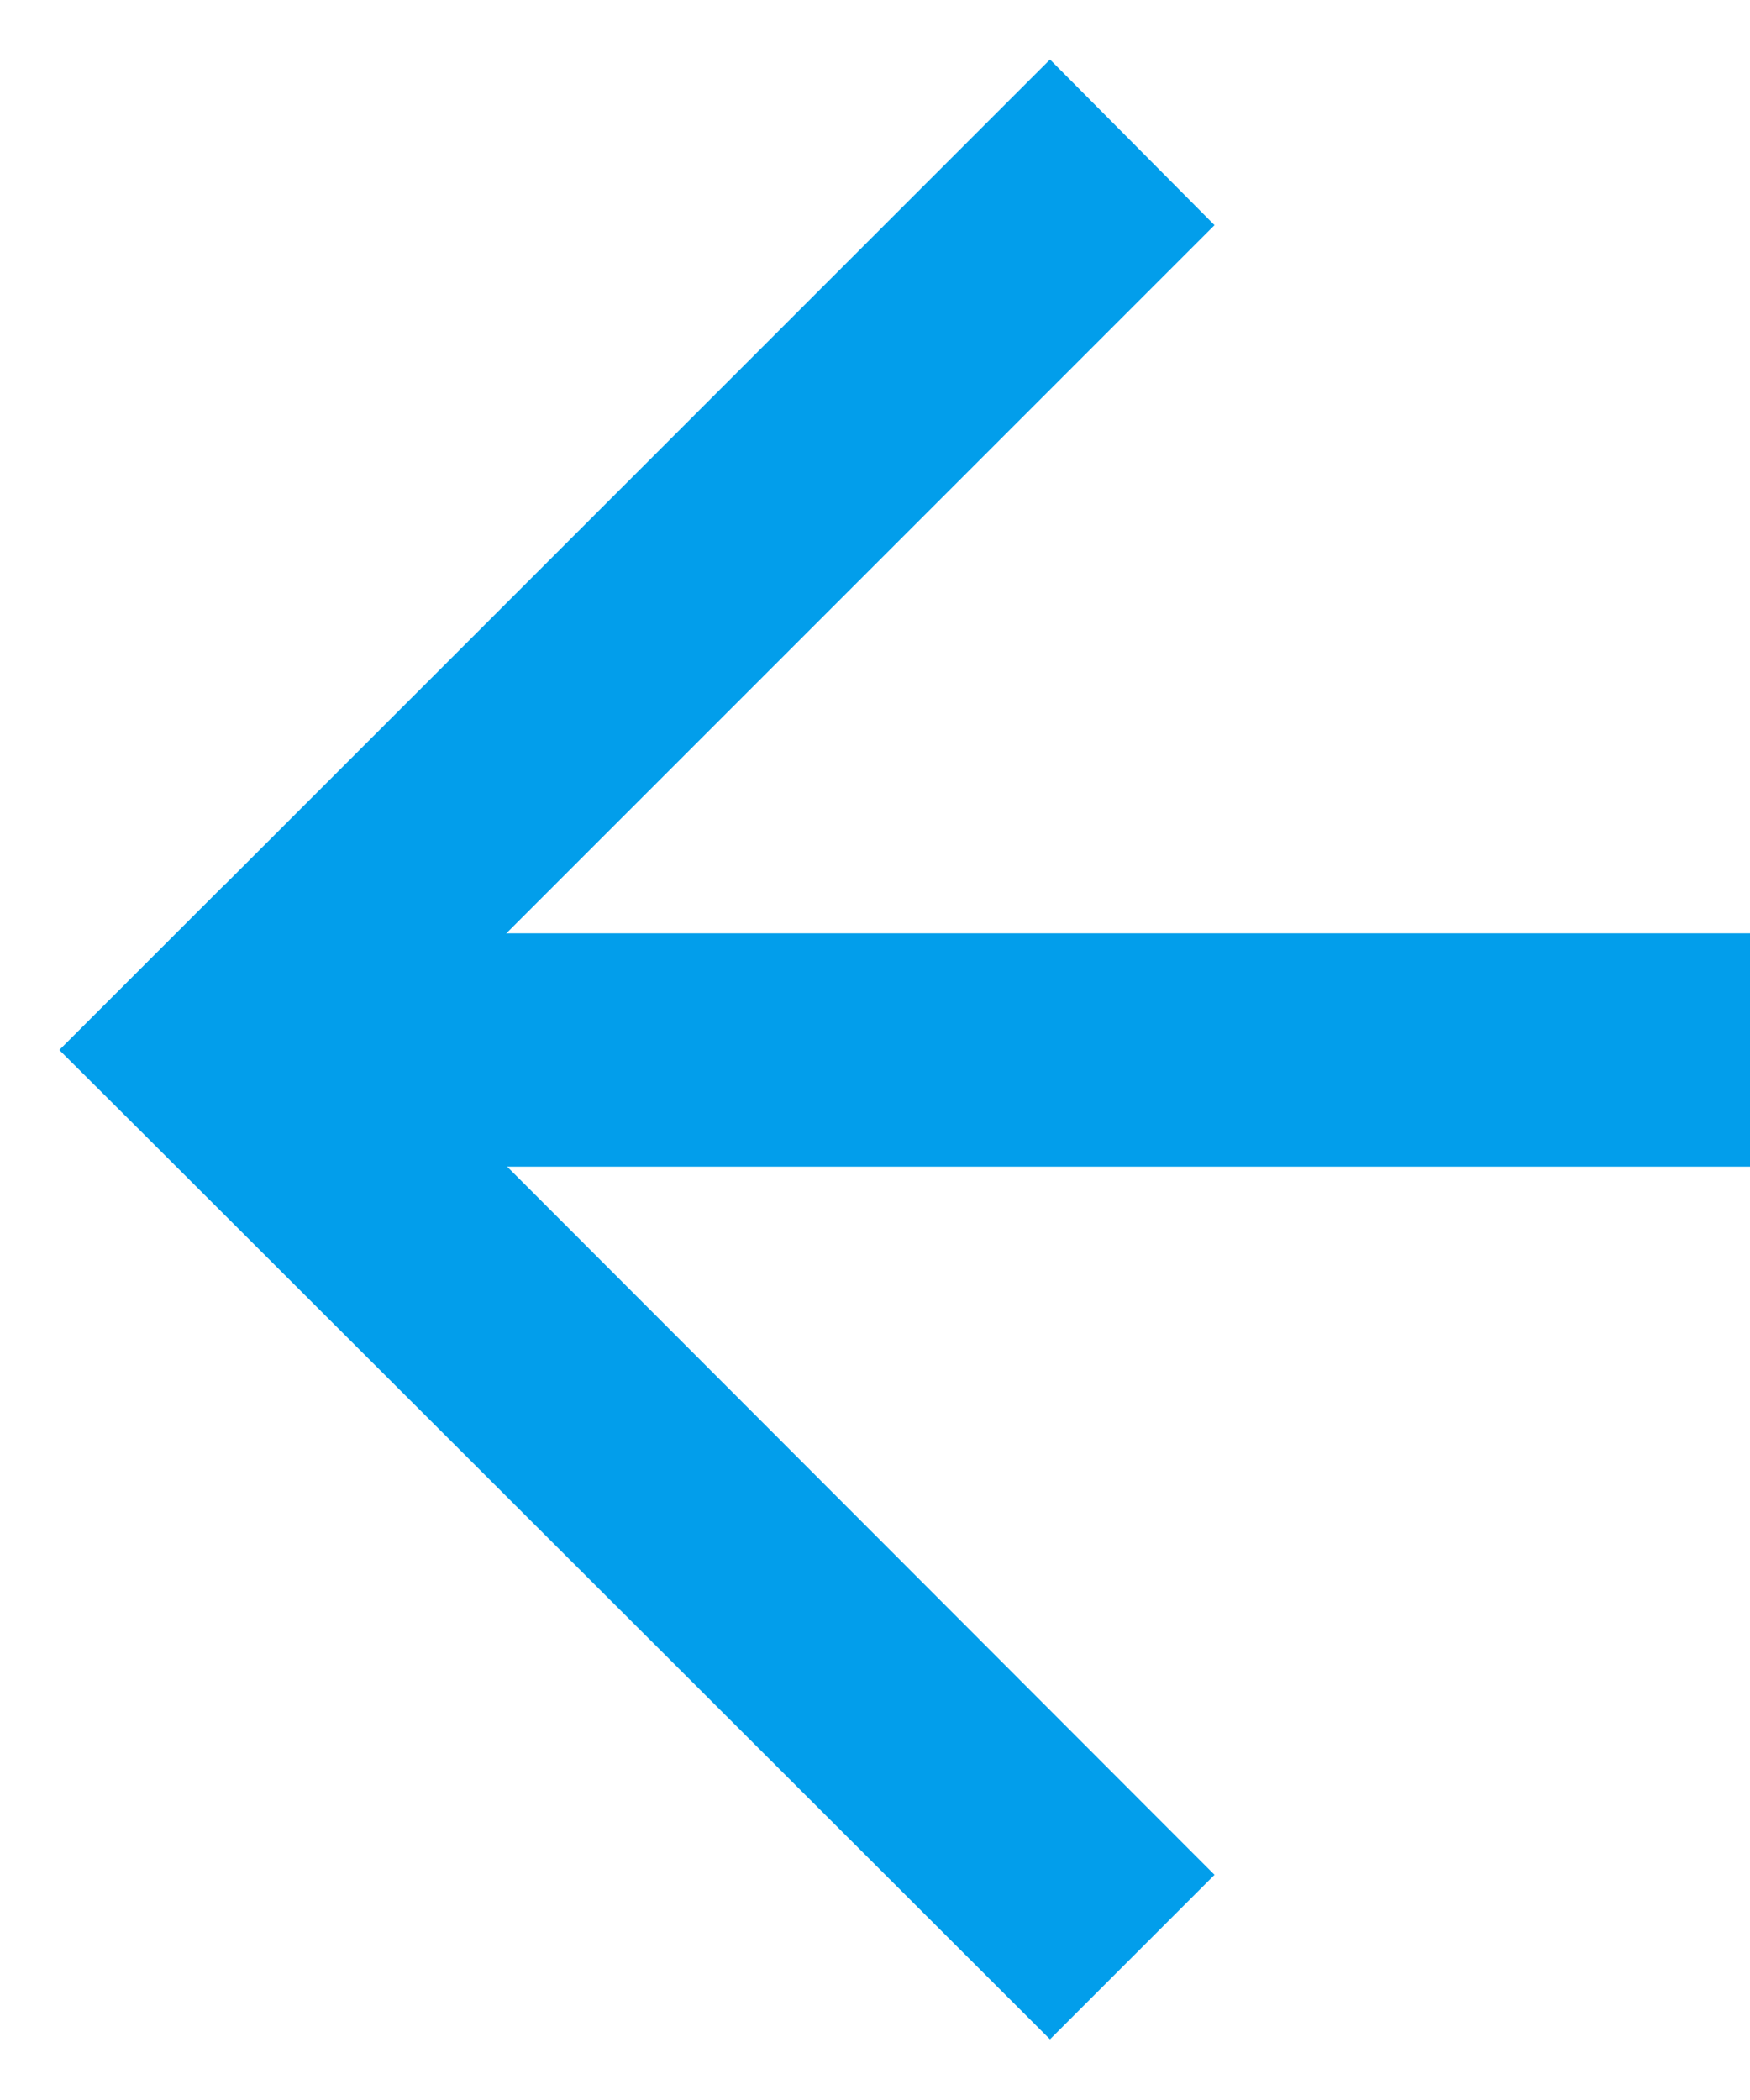
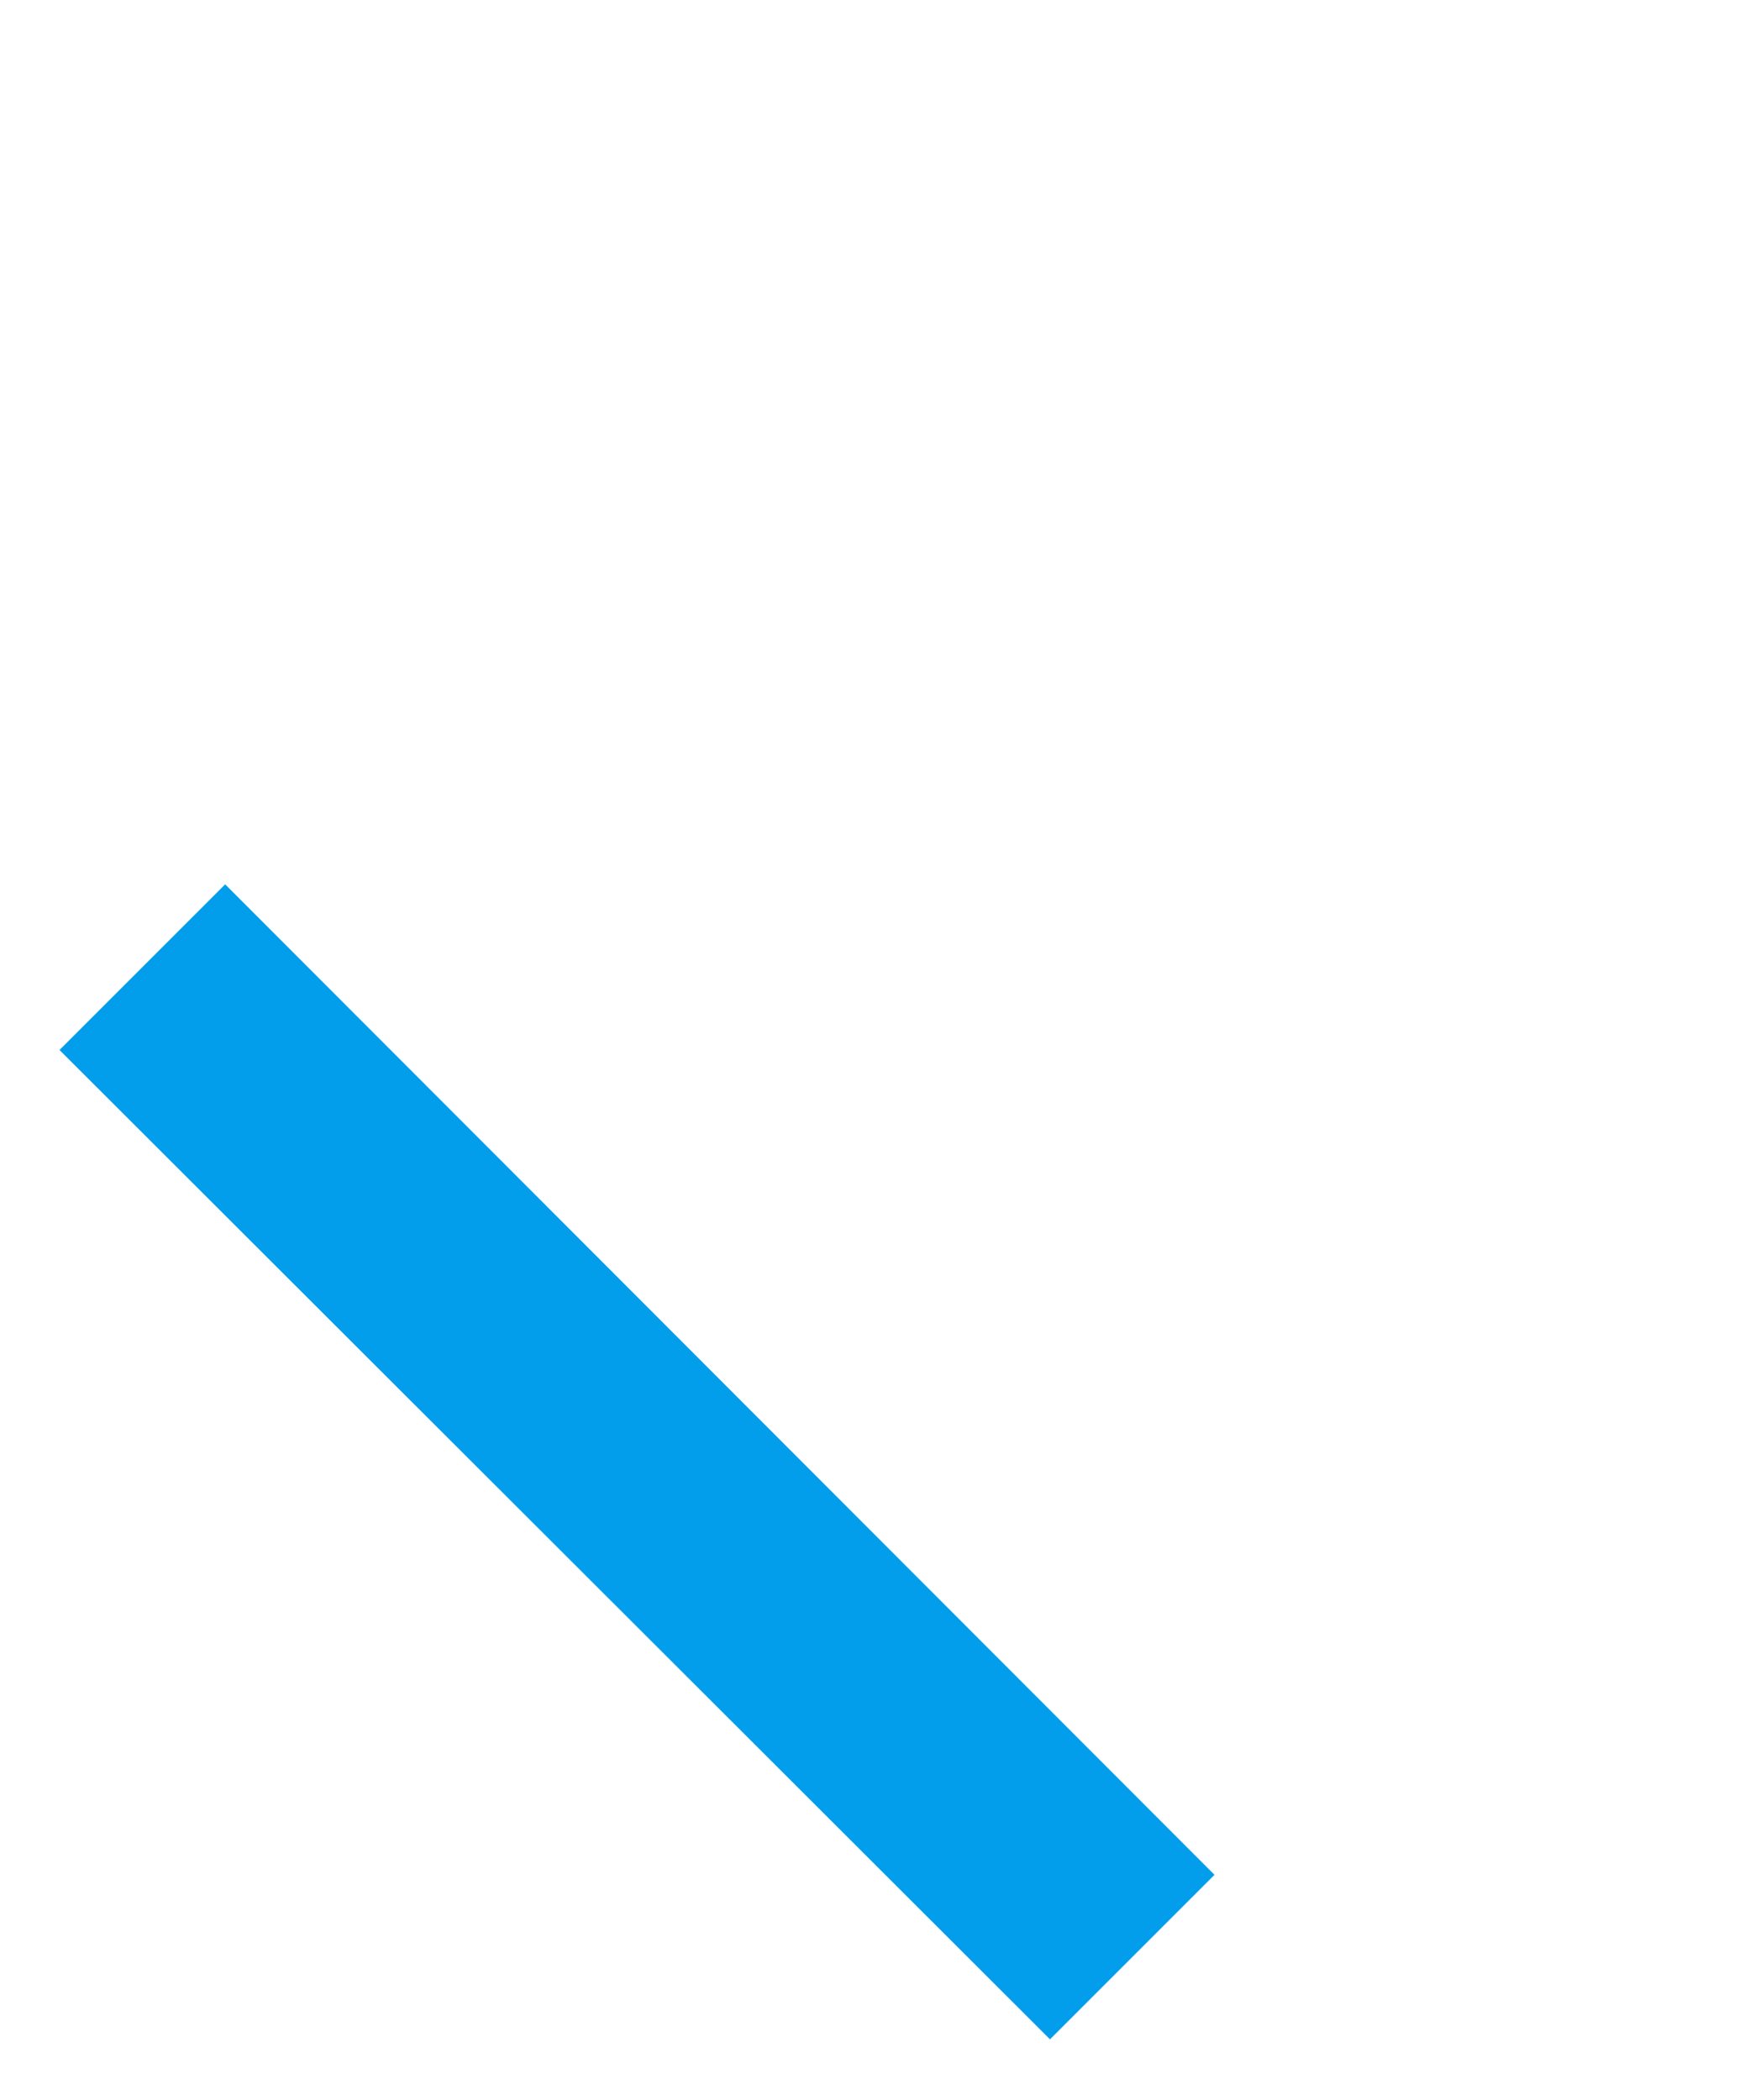
<svg xmlns="http://www.w3.org/2000/svg" xmlns:xlink="http://www.w3.org/1999/xlink" width="15" height="18">
  <defs>
-     <path id="a" d="M291.51 372l8.49-8.49 1.41 1.42-8.48 8.48z" />
-     <path id="b" d="M294 373v-2h12v2z" />
    <path id="c" d="M291.51 372l1.42-1.42 8.48 8.49-1.41 1.41z" />
  </defs>
  <use fill="#029eeb" xlink:href="#a" transform="translate(-291 -363)" />
  <use fill="#029eeb" xlink:href="#b" transform="translate(-291 -363)" />
  <use fill="#029eeb" xlink:href="#c" transform="translate(-291 -363)" />
</svg>